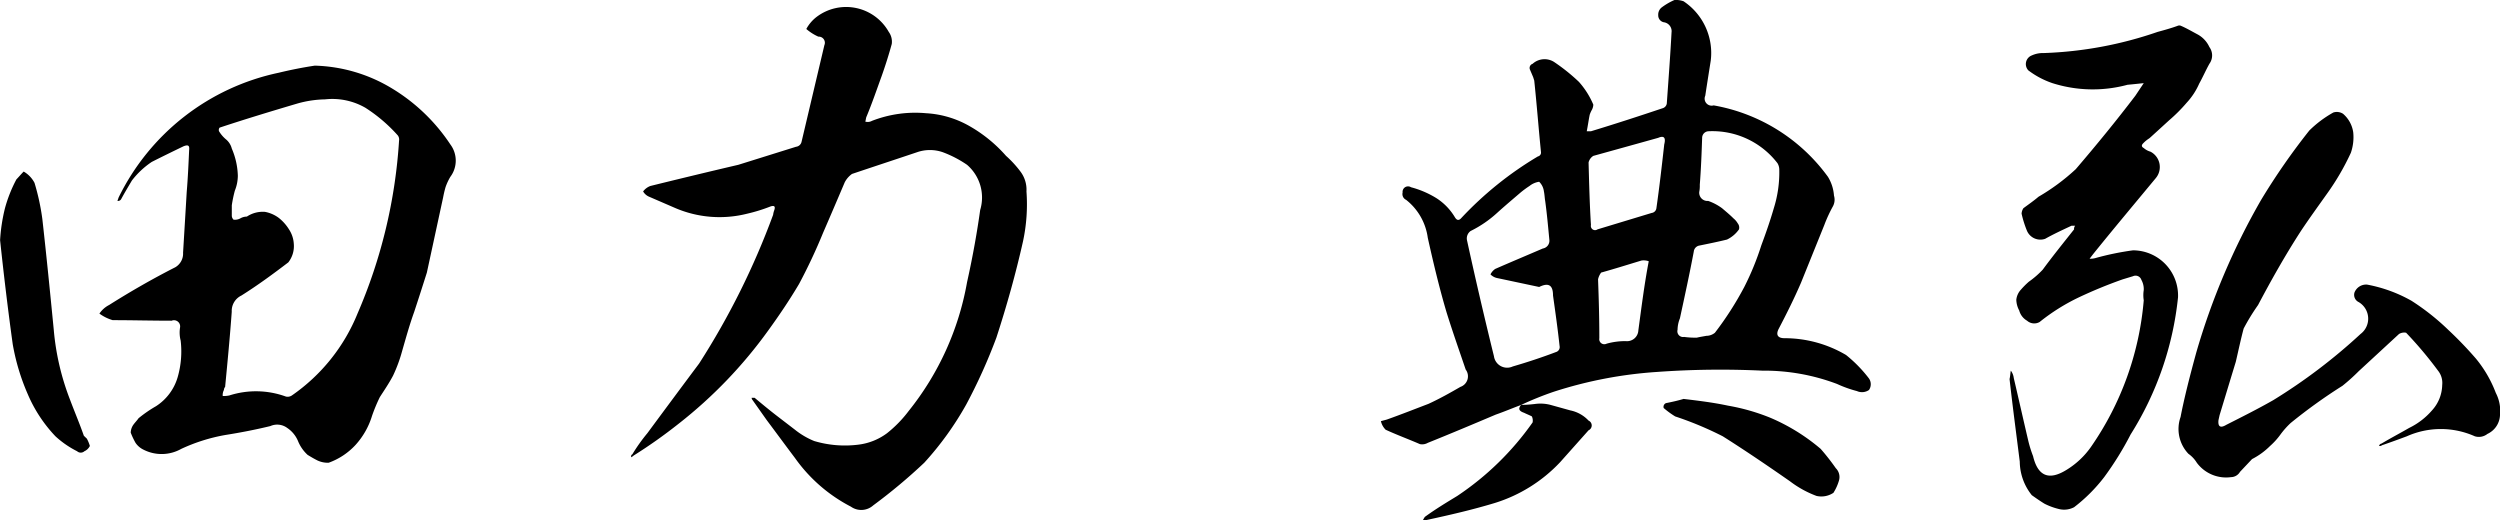
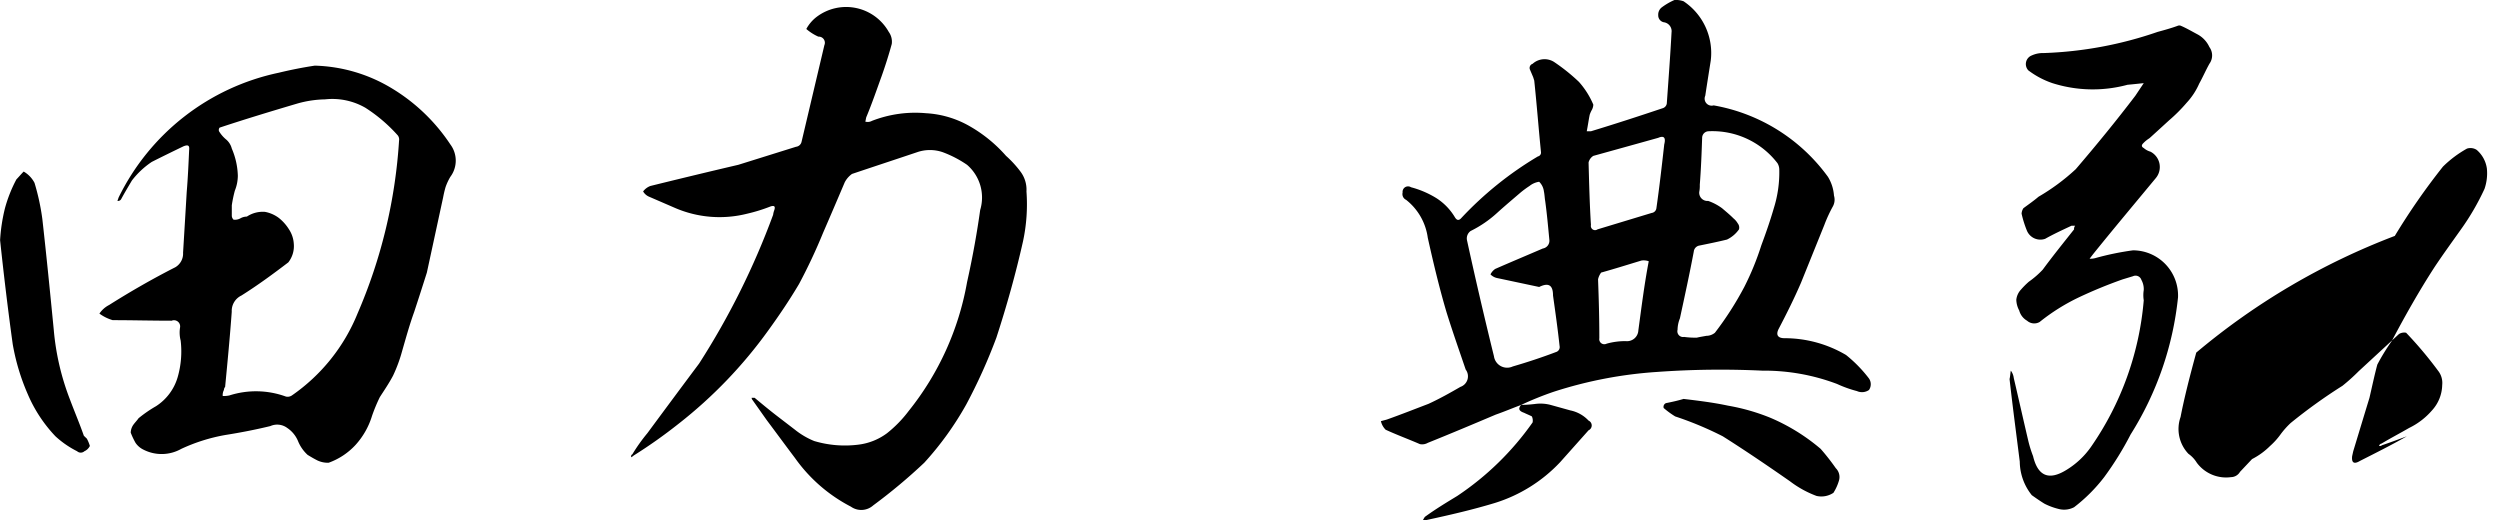
<svg xmlns="http://www.w3.org/2000/svg" viewBox="0 0 137.121 28.53">
-   <path id="name-president.svg" class="cls-1" d="M964.985,1136.35q-0.99.15-1.98,0.39a12.685,12.685,0,0,0-8.779,6.84l-0.066.19a0.205,0.205,0,0,0,.2-0.09c0.2-.37.4-0.7,0.594-1.03a4.6,4.6,0,0,1,1.089-1.02c0.594-.3,1.188-0.59,1.749-0.86,0.264-.1.33-0.03,0.3,0.23-0.033.73-.066,1.49-0.132,2.28-0.066,1.12-.132,2.21-0.2,3.33a0.867,0.867,0,0,1-.429.8c-1.221.62-2.442,1.32-3.63,2.07a1.422,1.422,0,0,0-.529.47,2.32,2.32,0,0,0,.727.36c1.056,0,2.145.03,3.234,0.03a0.338,0.338,0,0,1,.462.37,1.745,1.745,0,0,0,.033.72,5.092,5.092,0,0,1-.165,2.01,2.832,2.832,0,0,1-1.188,1.59,7.076,7.076,0,0,0-.957.66c-0.066.1-.165,0.2-0.264,0.33a0.79,0.79,0,0,0-.165.46,4.285,4.285,0,0,0,.264.56,1.115,1.115,0,0,0,.429.37,2.189,2.189,0,0,0,2.079-.04,9.72,9.72,0,0,1,2.409-.76c0.826-.13,1.651-0.29,2.476-0.49a0.921,0.921,0,0,1,.924.1,1.608,1.608,0,0,1,.594.72,2.088,2.088,0,0,0,.528.76c0.165,0.1.33,0.2,0.528,0.3a1.326,1.326,0,0,0,.627.13,3.72,3.72,0,0,0,1.485-.99,4.185,4.185,0,0,0,.892-1.58,9.058,9.058,0,0,1,.429-1.03c0.231-.36.5-0.75,0.726-1.18a8.134,8.134,0,0,0,.5-1.36c0.2-.69.4-1.42,0.66-2.14,0.231-.7.462-1.42,0.693-2.15l0.891-4.12c0.033-.17.066-0.33,0.132-0.56a3.1,3.1,0,0,1,.264-0.57,1.482,1.482,0,0,0,0-1.78,10.107,10.107,0,0,0-3.2-3.07A8.6,8.6,0,0,0,964.985,1136.35Zm0.561,1.85a3.634,3.634,0,0,1,2.212.46,8.545,8.545,0,0,1,1.782,1.52,0.378,0.378,0,0,1,.066.29,28.312,28.312,0,0,1-2.278,9.48,10.056,10.056,0,0,1-3.6,4.49,0.414,0.414,0,0,1-.33.06,4.787,4.787,0,0,0-3.1-.06,1.485,1.485,0,0,1-.363.03,0.6,0.6,0,0,1,.066-0.33,0.273,0.273,0,0,1,.066-0.17c0.132-1.38.264-2.74,0.363-4.12a0.931,0.931,0,0,1,.529-0.89c0.891-.56,1.749-1.19,2.574-1.82a1.443,1.443,0,0,0,.3-1.02,1.6,1.6,0,0,0-.264-0.79,2.437,2.437,0,0,0-.561-0.63,1.819,1.819,0,0,0-.759-0.33,1.577,1.577,0,0,0-.99.26,0.721,0.721,0,0,0-.363.1,0.621,0.621,0,0,1-.363.07,0.3,0.3,0,0,1-.1-0.23v-0.56a7.107,7.107,0,0,1,.166-0.8,2.241,2.241,0,0,0,.165-0.82,4.032,4.032,0,0,0-.331-1.49,0.967,0.967,0,0,0-.3-0.49,1.777,1.777,0,0,1-.4-0.46,0.2,0.2,0,0,1,.033-0.2c1.387-.46,2.806-0.89,4.258-1.32A5.912,5.912,0,0,1,965.546,1138.2Zm-17.822,7.72c0.2,1.88.429,3.8,0.693,5.71a11.917,11.917,0,0,0,.825,2.74,7.769,7.769,0,0,0,1.518,2.31,5.206,5.206,0,0,0,1.188.82,0.3,0.3,0,0,0,.4,0,0.615,0.615,0,0,0,.3-0.29,2.05,2.05,0,0,0-.165-0.4l-0.165-.16c-0.231-.66-0.5-1.29-0.759-1.98a13.853,13.853,0,0,1-.891-3.83c-0.2-2.05-.4-4.06-0.627-6.08a12.517,12.517,0,0,0-.429-1.98,1.524,1.524,0,0,0-.594-0.62c-0.132.13-.264,0.29-0.4,0.43a7.643,7.643,0,0,0-.627,1.58A9.653,9.653,0,0,0,947.724,1145.92Zm53.036-4.13a2.366,2.366,0,0,1,.72,2.48c-0.16,1.15-.39,2.48-0.72,3.96a15.625,15.625,0,0,1-3.2,7.06,6.692,6.692,0,0,1-1.188,1.22,3.288,3.288,0,0,1-1.584.63,5.891,5.891,0,0,1-2.41-.2,4.2,4.2,0,0,1-1.056-.62l-0.99-.76c-0.429-.33-0.825-0.66-1.221-0.99h-0.165a0.169,0.169,0,0,0,.033.1l0.792,1.12c0.495,0.66,1.023,1.38,1.551,2.08a8.6,8.6,0,0,0,3.069,2.67,0.982,0.982,0,0,0,1.222-.07,30.1,30.1,0,0,0,2.8-2.34,17.1,17.1,0,0,0,2.306-3.2,29.942,29.942,0,0,0,1.65-3.66c0.57-1.75,1.06-3.5,1.46-5.28a9.692,9.692,0,0,0,.19-2.74,1.648,1.648,0,0,0-.33-1.09,5.8,5.8,0,0,0-.79-0.86,7.8,7.8,0,0,0-1.98-1.62,5.413,5.413,0,0,0-2.407-.72,6.541,6.541,0,0,0-2.97.42,0.479,0.479,0,0,1-.363.04c0.033-.1.033-0.2,0.066-0.27,0.3-.72.561-1.48,0.825-2.21,0.2-.56.4-1.19,0.561-1.78a0.916,0.916,0,0,0-.165-0.66,2.683,2.683,0,0,0-3.961-.82,2.078,2.078,0,0,0-.561.66,2.671,2.671,0,0,0,.66.42,0.336,0.336,0,0,1,.33.47l-1.254,5.31a0.35,0.35,0,0,1-.3.26l-3.168.99c-1.585.37-3.2,0.76-4.819,1.16a0.878,0.878,0,0,0-.4.3,0.687,0.687,0,0,0,.33.29l1.386,0.6a6.166,6.166,0,0,0,3.994.33,9.069,9.069,0,0,0,1.287-.4c0.2-.06.264,0,0.2,0.2a1.069,1.069,0,0,0-.066.26,41.68,41.68,0,0,1-4.06,8.16c-0.957,1.28-1.914,2.57-2.838,3.82a9.5,9.5,0,0,0-.825,1.16c-0.066.03-.066,0.07-0.066,0.16a0.454,0.454,0,0,0,.132-0.09,27.467,27.467,0,0,0,2.475-1.75,25.1,25.1,0,0,0,4.918-5.12c0.594-.82,1.155-1.65,1.683-2.54a30.155,30.155,0,0,0,1.32-2.81c0.4-.92.792-1.84,1.188-2.77a1.294,1.294,0,0,1,.4-0.46c1.188-.4,2.376-0.79,3.564-1.19a2.157,2.157,0,0,1,1.419,0A6.145,6.145,0,0,1,1000.76,1141.79Zm40.03,9.48a4.539,4.539,0,0,1-.7-0.04,0.314,0.314,0,0,1-.36-0.39,1.744,1.744,0,0,1,.13-0.63c0.27-1.25.53-2.44,0.76-3.66a0.372,0.372,0,0,1,.3-0.33c0.49-.1.99-0.2,1.52-0.33a1.7,1.7,0,0,0,.66-0.56,0.37,0.37,0,0,0-.07-0.33,1,1,0,0,0-.23-0.27c-0.2-.2-0.43-0.39-0.63-0.56a2.883,2.883,0,0,0-.76-0.4,0.45,0.45,0,0,1-.49-0.49,1.754,1.754,0,0,0,.03-0.4c0.07-.89.1-1.75,0.13-2.6a0.363,0.363,0,0,1,.33-0.33,4.5,4.5,0,0,1,3.8,1.75,0.691,0.691,0,0,1,.1.36,6.571,6.571,0,0,1-.3,2.11c-0.2.69-.43,1.35-0.69,2.05a15.066,15.066,0,0,1-.93,2.27,17.589,17.589,0,0,1-1.61,2.51,0.748,0.748,0,0,1-.47.17C1041.15,1151.2,1040.95,1151.23,1040.79,1151.27Zm-8.65-2.78c0.53-.26.76-0.09,0.76,0.47,0.13,0.92.26,1.84,0.36,2.77a0.282,0.282,0,0,1-.2.33c-0.79.3-1.58,0.56-2.37,0.79a0.73,0.73,0,0,1-1.03-.56c-0.52-2.11-1.02-4.26-1.48-6.37a0.5,0.5,0,0,1,.2-0.5,6.207,6.207,0,0,0,1.45-.99c0.43-.39.86-0.75,1.29-1.12a5.2,5.2,0,0,1,.49-0.36,1.092,1.092,0,0,1,.53-0.23,0.889,0.889,0,0,1,.26.53c0.04,0.19.04,0.36,0.07,0.52,0.1,0.73.16,1.42,0.23,2.15a0.431,0.431,0,0,1-.36.46c-0.86.37-1.72,0.73-2.61,1.12a0.768,0.768,0,0,0-.26.3,0.716,0.716,0,0,0,.36.2C1030.59,1148.16,1031.38,1148.33,1032.14,1148.49Zm6.86-7.82c-0.13,1.16-.26,2.31-0.43,3.5a0.3,0.3,0,0,1-.26.26l-2.97.9a0.231,0.231,0,0,1-.36-0.24c-0.07-1.12-.1-2.27-0.13-3.43a0.587,0.587,0,0,1,.26-0.36c1.19-.33,2.38-0.66,3.56-0.99C1038.97,1140.18,1039.1,1140.28,1039,1140.67Zm-0.85,6.41c-0.24,1.25-.4,2.54-0.57,3.79a0.622,0.622,0,0,1-.69.59,3.792,3.792,0,0,0-1.05.14,0.278,0.278,0,0,1-.4-0.3c0-1.09-.03-2.15-0.07-3.23a0.952,0.952,0,0,1,.17-0.37c0.72-.2,1.45-0.43,2.21-0.66A0.8,0.8,0,0,1,1038.15,1147.08Zm1.91,7.55c-0.33.1-.66,0.17-0.96,0.23a0.218,0.218,0,0,0-.13.27,4.846,4.846,0,0,0,.63.46,18.665,18.665,0,0,1,2.61,1.09c1.25,0.79,2.47,1.62,3.69,2.47a5.624,5.624,0,0,0,1.45.8,1.19,1.19,0,0,0,.93-0.17,2.626,2.626,0,0,0,.3-0.66,0.681,0.681,0,0,0-.17-0.69,12.342,12.342,0,0,0-.83-1.06,10.715,10.715,0,0,0-2.77-1.71,11.237,11.237,0,0,0-2.31-.66C1041.71,1154.83,1040.89,1154.73,1040.06,1154.63Zm-10.3.86c0.46-.16.93-0.36,1.39-0.53a17.414,17.414,0,0,1,1.78-.72,23.3,23.3,0,0,1,5.68-1.09,48.3,48.3,0,0,1,5.77-.07,11.32,11.32,0,0,1,4.1.73,6.461,6.461,0,0,0,1.09.39,0.675,0.675,0,0,0,.66-0.06,0.557,0.557,0,0,0,0-.63,7.339,7.339,0,0,0-1.26-1.29,6.63,6.63,0,0,0-3.37-.92c-0.36,0-.49-0.17-0.33-0.5,0.43-.82.86-1.68,1.23-2.54l1.28-3.17a7.723,7.723,0,0,1,.47-1.02,0.766,0.766,0,0,0,.06-0.59,2.272,2.272,0,0,0-.33-1.03,9.855,9.855,0,0,0-6.27-3.92,0.386,0.386,0,0,1-.46-0.53c0.1-.66.2-1.29,0.3-1.92a3.41,3.41,0,0,0-1.49-3.26,1.238,1.238,0,0,0-.5-0.07,3.509,3.509,0,0,0-.69.4,0.5,0.5,0,0,0-.2.43,0.384,0.384,0,0,0,.3.39,0.494,0.494,0,0,1,.43.56c-0.07,1.32-.17,2.61-0.26,3.9a0.322,0.322,0,0,1-.24.26c-1.28.43-2.6,0.86-3.92,1.26h-0.23c0.06-.3.1-0.6,0.16-0.9a1.447,1.447,0,0,1,.13-0.29,0.677,0.677,0,0,0,.07-0.27,4.493,4.493,0,0,0-.79-1.25,10.309,10.309,0,0,0-1.36-1.09,0.975,0.975,0,0,0-1.18.1,0.237,0.237,0,0,0-.14.33l0.17,0.4,0.06,0.19c0.14,1.32.24,2.64,0.37,3.93a0.214,0.214,0,0,1-.17.23,19.1,19.1,0,0,0-4.22,3.4c-0.13.13-.23,0.1-0.33-0.06a3.166,3.166,0,0,0-1.03-1.06,5.133,5.133,0,0,0-1.38-.59,0.3,0.3,0,0,0-.46.29,0.349,0.349,0,0,0,.19.4,3.185,3.185,0,0,1,1.19,2.08c0.3,1.35.63,2.74,1.03,4.09,0.33,1.06.69,2.08,1.05,3.14a0.613,0.613,0,0,1-.29.95c-0.57.33-1.16,0.66-1.75,0.93-0.76.29-1.52,0.59-2.28,0.86-0.1.03-.23,0.06-0.33,0.09a0.961,0.961,0,0,0,.26.47c0.63,0.29,1.26.52,1.88,0.79a0.621,0.621,0,0,0,.43-0.07C1027.25,1156.55,1028.51,1156.02,1029.76,1155.49Zm2.21-.59a7.537,7.537,0,0,1-.82.06c-0.17.2-.13,0.33,0.16,0.43,0.14,0.07.3,0.13,0.43,0.2a0.543,0.543,0,0,1,.04.33,15.7,15.7,0,0,1-4.13,4.03c-0.59.36-1.19,0.72-1.78,1.15a1.505,1.505,0,0,0-.1.17h0.2c1.25-.27,2.51-0.56,3.73-0.93a8.286,8.286,0,0,0,3.59-2.24l1.56-1.75a0.29,0.29,0,0,0,0-.53,1.884,1.884,0,0,0-1-.56l-1.08-.3A2.17,2.17,0,0,0,1031.97,1154.9Zm33.33-5.68a16.493,16.493,0,0,1-2.9,8.05,4.5,4.5,0,0,1-1.35,1.26c-0.96.59-1.56,0.33-1.82-.76a6.613,6.613,0,0,1-.26-0.83c-0.27-1.15-.53-2.31-0.8-3.46a0.827,0.827,0,0,0-.16-0.4c-0.03.13-.03,0.3-0.07,0.46,0.17,1.52.37,3.01,0.56,4.53a2.982,2.982,0,0,0,.66,1.84c0.24,0.17.47,0.33,0.7,0.47a3.6,3.6,0,0,0,.79.29,1.178,1.178,0,0,0,.83-0.1,8.888,8.888,0,0,0,1.65-1.65,17.168,17.168,0,0,0,1.45-2.34,17.474,17.474,0,0,0,2.6-7.52,2.478,2.478,0,0,0-2.47-2.58,15.373,15.373,0,0,0-2.08.43,1.021,1.021,0,0,1-.3.03l0.2-.26c1.12-1.39,2.28-2.77,3.43-4.16a0.948,0.948,0,0,0-.29-1.45,0.966,0.966,0,0,1-.37-0.2c-0.13-.07-0.13-0.16-0.03-0.26a1.705,1.705,0,0,1,.33-0.27l0.07-.06c0.33-.3.66-0.6,1.02-0.93a8.7,8.7,0,0,0,.96-0.96,3.742,3.742,0,0,0,.69-1.05c0.2-.36.36-0.73,0.56-1.09a0.78,0.78,0,0,0,0-.92,1.489,1.489,0,0,0-.66-0.7c-0.3-.16-0.59-0.33-0.89-0.46a0.233,0.233,0,0,0-.2,0c-0.36.13-.72,0.23-1.09,0.33a21.26,21.26,0,0,1-6.24,1.16,1.471,1.471,0,0,0-.66.13,0.507,0.507,0,0,0-.19.82,4.676,4.676,0,0,0,1.32.7,7.31,7.31,0,0,0,4.12.09c0.33-.03.6-0.06,0.89-0.09l-0.46.69c-1.05,1.38-2.14,2.71-3.27,4.03a11.451,11.451,0,0,1-2.04,1.51c-0.27.23-.56,0.43-0.83,0.63a0.6,0.6,0,0,0-.1.3,5.792,5.792,0,0,0,.3.95,0.8,0.8,0,0,0,.99.43c0.46-.26.96-0.49,1.45-0.72h0.2a0.252,0.252,0,0,0-.06.2c-0.57.72-1.16,1.45-1.72,2.21a4.937,4.937,0,0,1-.76.66,4.358,4.358,0,0,0-.43.43,0.968,0.968,0,0,0-.26.56,1.307,1.307,0,0,0,.16.59,0.92,0.92,0,0,0,.43.56,0.593,0.593,0,0,0,.69.07,10.934,10.934,0,0,1,2.15-1.35,25.384,25.384,0,0,1,2.41-.99l0.56-.17a0.336,0.336,0,0,1,.46.2,1.054,1.054,0,0,1,.13.56A1.753,1.753,0,0,0,1065.3,1149.22Zm2.88,2.87c-0.37,1.35-.67,2.54-0.86,3.53a1.977,1.977,0,0,0,.43,2.02,1.66,1.66,0,0,1,.46.49,2,2,0,0,0,1.88.79,0.579,0.579,0,0,0,.49-0.29l0.66-.7a3.928,3.928,0,0,0,.99-0.72,3.859,3.859,0,0,0,.57-0.63,4.529,4.529,0,0,1,.56-0.63,29.23,29.23,0,0,1,2.84-2.04,10.517,10.517,0,0,0,.89-0.8l2.21-2.04a0.55,0.55,0,0,1,.39-0.07,21.411,21.411,0,0,1,1.75,2.08,1.074,1.074,0,0,1,.23.79,2.125,2.125,0,0,1-.56,1.39,3.909,3.909,0,0,1-1.25.96c-0.5.29-1.02,0.56-1.52,0.86a0.159,0.159,0,0,0-.13.13,0.2,0.2,0,0,0,.16-0.04c0.47-.16.93-0.33,1.36-0.49a4.574,4.574,0,0,1,3.73,0,0.753,0.753,0,0,0,.69-0.13,1.187,1.187,0,0,0,.69-1.03,2.142,2.142,0,0,0-.23-1.22,6.652,6.652,0,0,0-1.09-1.88,20.726,20.726,0,0,0-1.52-1.58,12.9,12.9,0,0,0-2.01-1.59,7.839,7.839,0,0,0-2.44-.89,0.687,0.687,0,0,0-.69.43,0.441,0.441,0,0,0,.23.53,1.053,1.053,0,0,1,.1,1.75,30.637,30.637,0,0,1-4.79,3.63c-0.86.49-1.72,0.92-2.57,1.35-0.33.2-.47,0.1-0.43-0.26l0.06-.27c0.3-.99.6-1.98,0.89-2.93,0.14-.6.27-1.22,0.43-1.82a11.425,11.425,0,0,1,.79-1.29c0.73-1.38,1.49-2.73,2.35-4.06,0.46-.69.96-1.38,1.45-2.07a13.541,13.541,0,0,0,1.29-2.22,2.621,2.621,0,0,0,.13-1.12,1.645,1.645,0,0,0-.56-1.02,0.63,0.63,0,0,0-.53-0.07,6.078,6.078,0,0,0-1.32.99,36.324,36.324,0,0,0-2.64,3.8A37.786,37.786,0,0,0,1068.18,1152.09Z" transform="translate(-947.719 -1132.75)" />
+   <path id="name-president.svg" class="cls-1" d="M964.985,1136.35q-0.99.15-1.98,0.39a12.685,12.685,0,0,0-8.779,6.84l-0.066.19a0.205,0.205,0,0,0,.2-0.09c0.2-.37.4-0.7,0.594-1.03a4.6,4.6,0,0,1,1.089-1.02c0.594-.3,1.188-0.59,1.749-0.86,0.264-.1.33-0.03,0.3,0.23-0.033.73-.066,1.49-0.132,2.28-0.066,1.12-.132,2.21-0.2,3.33a0.867,0.867,0,0,1-.429.8c-1.221.62-2.442,1.32-3.63,2.07a1.422,1.422,0,0,0-.529.47,2.32,2.32,0,0,0,.727.36c1.056,0,2.145.03,3.234,0.03a0.338,0.338,0,0,1,.462.37,1.745,1.745,0,0,0,.033.72,5.092,5.092,0,0,1-.165,2.01,2.832,2.832,0,0,1-1.188,1.59,7.076,7.076,0,0,0-.957.66c-0.066.1-.165,0.2-0.264,0.33a0.79,0.79,0,0,0-.165.46,4.285,4.285,0,0,0,.264.56,1.115,1.115,0,0,0,.429.37,2.189,2.189,0,0,0,2.079-.04,9.72,9.72,0,0,1,2.409-.76c0.826-.13,1.651-0.29,2.476-0.49a0.921,0.921,0,0,1,.924.1,1.608,1.608,0,0,1,.594.72,2.088,2.088,0,0,0,.528.76c0.165,0.1.33,0.2,0.528,0.3a1.326,1.326,0,0,0,.627.13,3.72,3.72,0,0,0,1.485-.99,4.185,4.185,0,0,0,.892-1.58,9.058,9.058,0,0,1,.429-1.03c0.231-.36.5-0.75,0.726-1.18a8.134,8.134,0,0,0,.5-1.36c0.2-.69.4-1.42,0.66-2.14,0.231-.7.462-1.42,0.693-2.15l0.891-4.12c0.033-.17.066-0.33,0.132-0.56a3.1,3.1,0,0,1,.264-0.57,1.482,1.482,0,0,0,0-1.78,10.107,10.107,0,0,0-3.2-3.07A8.6,8.6,0,0,0,964.985,1136.35Zm0.561,1.85a3.634,3.634,0,0,1,2.212.46,8.545,8.545,0,0,1,1.782,1.52,0.378,0.378,0,0,1,.066.29,28.312,28.312,0,0,1-2.278,9.48,10.056,10.056,0,0,1-3.6,4.49,0.414,0.414,0,0,1-.33.06,4.787,4.787,0,0,0-3.1-.06,1.485,1.485,0,0,1-.363.03,0.6,0.6,0,0,1,.066-0.33,0.273,0.273,0,0,1,.066-0.17c0.132-1.38.264-2.74,0.363-4.12a0.931,0.931,0,0,1,.529-0.89c0.891-.56,1.749-1.19,2.574-1.82a1.443,1.443,0,0,0,.3-1.02,1.6,1.6,0,0,0-.264-0.79,2.437,2.437,0,0,0-.561-0.63,1.819,1.819,0,0,0-.759-0.33,1.577,1.577,0,0,0-.99.26,0.721,0.721,0,0,0-.363.1,0.621,0.621,0,0,1-.363.07,0.3,0.3,0,0,1-.1-0.23v-0.56a7.107,7.107,0,0,1,.166-0.8,2.241,2.241,0,0,0,.165-0.82,4.032,4.032,0,0,0-.331-1.49,0.967,0.967,0,0,0-.3-0.49,1.777,1.777,0,0,1-.4-0.46,0.2,0.2,0,0,1,.033-0.2c1.387-.46,2.806-0.89,4.258-1.32A5.912,5.912,0,0,1,965.546,1138.2Zm-17.822,7.72c0.2,1.88.429,3.8,0.693,5.71a11.917,11.917,0,0,0,.825,2.74,7.769,7.769,0,0,0,1.518,2.31,5.206,5.206,0,0,0,1.188.82,0.3,0.3,0,0,0,.4,0,0.615,0.615,0,0,0,.3-0.29,2.05,2.05,0,0,0-.165-0.4l-0.165-.16c-0.231-.66-0.5-1.29-0.759-1.98a13.853,13.853,0,0,1-.891-3.83c-0.2-2.05-.4-4.06-0.627-6.08a12.517,12.517,0,0,0-.429-1.98,1.524,1.524,0,0,0-.594-0.62c-0.132.13-.264,0.29-0.4,0.43a7.643,7.643,0,0,0-.627,1.58A9.653,9.653,0,0,0,947.724,1145.92Zm53.036-4.13a2.366,2.366,0,0,1,.72,2.48c-0.16,1.15-.39,2.48-0.72,3.96a15.625,15.625,0,0,1-3.2,7.06,6.692,6.692,0,0,1-1.188,1.22,3.288,3.288,0,0,1-1.584.63,5.891,5.891,0,0,1-2.41-.2,4.2,4.2,0,0,1-1.056-.62l-0.99-.76c-0.429-.33-0.825-0.66-1.221-0.99h-0.165a0.169,0.169,0,0,0,.033.1l0.792,1.12c0.495,0.66,1.023,1.38,1.551,2.08a8.6,8.6,0,0,0,3.069,2.67,0.982,0.982,0,0,0,1.222-.07,30.1,30.1,0,0,0,2.8-2.34,17.1,17.1,0,0,0,2.306-3.2,29.942,29.942,0,0,0,1.65-3.66c0.57-1.75,1.06-3.5,1.46-5.28a9.692,9.692,0,0,0,.19-2.74,1.648,1.648,0,0,0-.33-1.09,5.8,5.8,0,0,0-.79-0.86,7.8,7.8,0,0,0-1.98-1.62,5.413,5.413,0,0,0-2.407-.72,6.541,6.541,0,0,0-2.97.42,0.479,0.479,0,0,1-.363.04c0.033-.1.033-0.2,0.066-0.27,0.3-.72.561-1.48,0.825-2.21,0.2-.56.4-1.19,0.561-1.78a0.916,0.916,0,0,0-.165-0.66,2.683,2.683,0,0,0-3.961-.82,2.078,2.078,0,0,0-.561.66,2.671,2.671,0,0,0,.66.42,0.336,0.336,0,0,1,.33.47l-1.254,5.31a0.35,0.35,0,0,1-.3.26l-3.168.99c-1.585.37-3.2,0.76-4.819,1.16a0.878,0.878,0,0,0-.4.3,0.687,0.687,0,0,0,.33.29l1.386,0.6a6.166,6.166,0,0,0,3.994.33,9.069,9.069,0,0,0,1.287-.4c0.2-.06.264,0,0.2,0.2a1.069,1.069,0,0,0-.066.26,41.68,41.68,0,0,1-4.06,8.16c-0.957,1.28-1.914,2.57-2.838,3.82a9.5,9.5,0,0,0-.825,1.16c-0.066.03-.066,0.07-0.066,0.16a0.454,0.454,0,0,0,.132-0.09,27.467,27.467,0,0,0,2.475-1.75,25.1,25.1,0,0,0,4.918-5.12c0.594-.82,1.155-1.65,1.683-2.54a30.155,30.155,0,0,0,1.32-2.81c0.4-.92.792-1.84,1.188-2.77a1.294,1.294,0,0,1,.4-0.46c1.188-.4,2.376-0.79,3.564-1.19a2.157,2.157,0,0,1,1.419,0A6.145,6.145,0,0,1,1000.76,1141.79Zm40.03,9.48a4.539,4.539,0,0,1-.7-0.04,0.314,0.314,0,0,1-.36-0.39,1.744,1.744,0,0,1,.13-0.63c0.27-1.25.53-2.44,0.76-3.66a0.372,0.372,0,0,1,.3-0.33c0.49-.1.99-0.2,1.52-0.33a1.7,1.7,0,0,0,.66-0.56,0.37,0.37,0,0,0-.07-0.33,1,1,0,0,0-.23-0.27c-0.2-.2-0.43-0.39-0.63-0.56a2.883,2.883,0,0,0-.76-0.4,0.45,0.45,0,0,1-.49-0.49,1.754,1.754,0,0,0,.03-0.4c0.07-.89.1-1.75,0.13-2.6a0.363,0.363,0,0,1,.33-0.33,4.5,4.5,0,0,1,3.8,1.75,0.691,0.691,0,0,1,.1.36,6.571,6.571,0,0,1-.3,2.11c-0.2.69-.43,1.35-0.69,2.05a15.066,15.066,0,0,1-.93,2.27,17.589,17.589,0,0,1-1.61,2.51,0.748,0.748,0,0,1-.47.17C1041.15,1151.2,1040.95,1151.23,1040.79,1151.27Zm-8.65-2.78c0.53-.26.76-0.09,0.76,0.47,0.13,0.92.26,1.84,0.36,2.77a0.282,0.282,0,0,1-.2.33c-0.79.3-1.58,0.56-2.37,0.79a0.73,0.73,0,0,1-1.03-.56c-0.52-2.11-1.02-4.26-1.48-6.37a0.5,0.5,0,0,1,.2-0.5,6.207,6.207,0,0,0,1.45-.99c0.43-.39.86-0.75,1.29-1.12a5.2,5.2,0,0,1,.49-0.36,1.092,1.092,0,0,1,.53-0.23,0.889,0.889,0,0,1,.26.53c0.04,0.19.04,0.36,0.07,0.52,0.1,0.73.16,1.42,0.23,2.15a0.431,0.431,0,0,1-.36.46c-0.86.37-1.72,0.73-2.61,1.12a0.768,0.768,0,0,0-.26.3,0.716,0.716,0,0,0,.36.2C1030.59,1148.16,1031.38,1148.33,1032.14,1148.49Zm6.86-7.82c-0.13,1.16-.26,2.31-0.43,3.5a0.3,0.3,0,0,1-.26.26l-2.97.9a0.231,0.231,0,0,1-.36-0.24c-0.07-1.12-.1-2.27-0.13-3.43a0.587,0.587,0,0,1,.26-0.36c1.19-.33,2.38-0.66,3.56-0.99C1038.97,1140.18,1039.1,1140.28,1039,1140.67Zm-0.85,6.41c-0.24,1.25-.4,2.54-0.57,3.79a0.622,0.622,0,0,1-.69.59,3.792,3.792,0,0,0-1.05.14,0.278,0.278,0,0,1-.4-0.3c0-1.09-.03-2.15-0.07-3.23a0.952,0.952,0,0,1,.17-0.37c0.72-.2,1.45-0.43,2.21-0.66A0.8,0.8,0,0,1,1038.15,1147.08Zm1.91,7.55c-0.33.1-.66,0.17-0.96,0.23a0.218,0.218,0,0,0-.13.27,4.846,4.846,0,0,0,.63.46,18.665,18.665,0,0,1,2.61,1.09c1.25,0.79,2.47,1.62,3.69,2.47a5.624,5.624,0,0,0,1.45.8,1.19,1.19,0,0,0,.93-0.17,2.626,2.626,0,0,0,.3-0.66,0.681,0.681,0,0,0-.17-0.69,12.342,12.342,0,0,0-.83-1.06,10.715,10.715,0,0,0-2.77-1.71,11.237,11.237,0,0,0-2.31-.66C1041.71,1154.83,1040.89,1154.73,1040.06,1154.63Zm-10.3.86c0.46-.16.93-0.36,1.39-0.53a17.414,17.414,0,0,1,1.78-.72,23.3,23.3,0,0,1,5.68-1.09,48.3,48.3,0,0,1,5.77-.07,11.32,11.32,0,0,1,4.1.73,6.461,6.461,0,0,0,1.09.39,0.675,0.675,0,0,0,.66-0.06,0.557,0.557,0,0,0,0-.63,7.339,7.339,0,0,0-1.26-1.29,6.63,6.63,0,0,0-3.37-.92c-0.36,0-.49-0.17-0.33-0.5,0.43-.82.86-1.68,1.23-2.54l1.28-3.17a7.723,7.723,0,0,1,.47-1.02,0.766,0.766,0,0,0,.06-0.59,2.272,2.272,0,0,0-.33-1.03,9.855,9.855,0,0,0-6.27-3.92,0.386,0.386,0,0,1-.46-0.53c0.1-.66.2-1.29,0.3-1.92a3.41,3.41,0,0,0-1.49-3.26,1.238,1.238,0,0,0-.5-0.07,3.509,3.509,0,0,0-.69.4,0.5,0.5,0,0,0-.2.43,0.384,0.384,0,0,0,.3.39,0.494,0.494,0,0,1,.43.56c-0.07,1.32-.17,2.61-0.26,3.9a0.322,0.322,0,0,1-.24.26c-1.28.43-2.6,0.86-3.92,1.26h-0.23c0.06-.3.1-0.6,0.16-0.9a1.447,1.447,0,0,1,.13-0.29,0.677,0.677,0,0,0,.07-0.27,4.493,4.493,0,0,0-.79-1.25,10.309,10.309,0,0,0-1.36-1.09,0.975,0.975,0,0,0-1.18.1,0.237,0.237,0,0,0-.14.33l0.17,0.4,0.06,0.19c0.14,1.32.24,2.64,0.37,3.93a0.214,0.214,0,0,1-.17.23,19.1,19.1,0,0,0-4.22,3.4c-0.13.13-.23,0.1-0.33-0.06a3.166,3.166,0,0,0-1.03-1.06,5.133,5.133,0,0,0-1.38-.59,0.3,0.3,0,0,0-.46.29,0.349,0.349,0,0,0,.19.4,3.185,3.185,0,0,1,1.19,2.08c0.3,1.35.63,2.74,1.03,4.09,0.33,1.06.69,2.08,1.05,3.14a0.613,0.613,0,0,1-.29.95c-0.57.33-1.16,0.66-1.75,0.93-0.76.29-1.52,0.59-2.28,0.86-0.1.03-.23,0.06-0.33,0.09a0.961,0.961,0,0,0,.26.47c0.63,0.29,1.26.52,1.88,0.79a0.621,0.621,0,0,0,.43-0.07C1027.25,1156.55,1028.51,1156.02,1029.76,1155.49Zm2.21-.59a7.537,7.537,0,0,1-.82.06c-0.17.2-.13,0.33,0.16,0.43,0.14,0.07.3,0.13,0.43,0.2a0.543,0.543,0,0,1,.04.33,15.7,15.7,0,0,1-4.13,4.03c-0.59.36-1.19,0.72-1.78,1.15a1.505,1.505,0,0,0-.1.17h0.2c1.25-.27,2.51-0.56,3.73-0.93a8.286,8.286,0,0,0,3.59-2.24l1.56-1.75a0.29,0.29,0,0,0,0-.53,1.884,1.884,0,0,0-1-.56l-1.08-.3A2.17,2.17,0,0,0,1031.97,1154.9Zm33.33-5.68a16.493,16.493,0,0,1-2.9,8.05,4.5,4.5,0,0,1-1.35,1.26c-0.96.59-1.56,0.33-1.82-.76a6.613,6.613,0,0,1-.26-0.83c-0.27-1.15-.53-2.31-0.8-3.46a0.827,0.827,0,0,0-.16-0.4c-0.03.13-.03,0.3-0.07,0.46,0.17,1.52.37,3.01,0.56,4.53a2.982,2.982,0,0,0,.66,1.84c0.24,0.17.47,0.33,0.7,0.47a3.6,3.6,0,0,0,.79.29,1.178,1.178,0,0,0,.83-0.1,8.888,8.888,0,0,0,1.65-1.65,17.168,17.168,0,0,0,1.45-2.34,17.474,17.474,0,0,0,2.6-7.52,2.478,2.478,0,0,0-2.47-2.58,15.373,15.373,0,0,0-2.08.43,1.021,1.021,0,0,1-.3.03l0.2-.26c1.12-1.39,2.28-2.77,3.43-4.16a0.948,0.948,0,0,0-.29-1.45,0.966,0.966,0,0,1-.37-0.2c-0.13-.07-0.13-0.16-0.03-0.26a1.705,1.705,0,0,1,.33-0.27l0.07-.06c0.33-.3.66-0.6,1.02-0.93a8.7,8.7,0,0,0,.96-0.96,3.742,3.742,0,0,0,.69-1.05c0.2-.36.36-0.73,0.56-1.09a0.78,0.78,0,0,0,0-.92,1.489,1.489,0,0,0-.66-0.7c-0.3-.16-0.59-0.33-0.89-0.46a0.233,0.233,0,0,0-.2,0c-0.36.13-.72,0.23-1.09,0.33a21.26,21.26,0,0,1-6.24,1.16,1.471,1.471,0,0,0-.66.13,0.507,0.507,0,0,0-.19.82,4.676,4.676,0,0,0,1.32.7,7.31,7.31,0,0,0,4.12.09c0.33-.03.6-0.06,0.89-0.09l-0.46.69c-1.05,1.38-2.14,2.71-3.27,4.03a11.451,11.451,0,0,1-2.04,1.51c-0.27.23-.56,0.43-0.83,0.63a0.6,0.6,0,0,0-.1.3,5.792,5.792,0,0,0,.3.95,0.8,0.8,0,0,0,.99.43c0.46-.26.96-0.49,1.45-0.72h0.2a0.252,0.252,0,0,0-.06.2c-0.57.72-1.16,1.45-1.72,2.21a4.937,4.937,0,0,1-.76.66,4.358,4.358,0,0,0-.43.43,0.968,0.968,0,0,0-.26.56,1.307,1.307,0,0,0,.16.59,0.92,0.92,0,0,0,.43.56,0.593,0.593,0,0,0,.69.07,10.934,10.934,0,0,1,2.15-1.35,25.384,25.384,0,0,1,2.41-.99l0.56-.17a0.336,0.336,0,0,1,.46.2,1.054,1.054,0,0,1,.13.56A1.753,1.753,0,0,0,1065.3,1149.22Zm2.88,2.87c-0.37,1.35-.67,2.54-0.86,3.53a1.977,1.977,0,0,0,.43,2.02,1.66,1.66,0,0,1,.46.49,2,2,0,0,0,1.88.79,0.579,0.579,0,0,0,.49-0.29l0.66-.7a3.928,3.928,0,0,0,.99-0.72,3.859,3.859,0,0,0,.57-0.63,4.529,4.529,0,0,1,.56-0.63,29.23,29.23,0,0,1,2.84-2.04,10.517,10.517,0,0,0,.89-0.8l2.21-2.04a0.55,0.55,0,0,1,.39-0.07,21.411,21.411,0,0,1,1.75,2.08,1.074,1.074,0,0,1,.23.79,2.125,2.125,0,0,1-.56,1.39,3.909,3.909,0,0,1-1.25.96c-0.5.29-1.02,0.56-1.52,0.86a0.159,0.159,0,0,0-.13.13,0.2,0.2,0,0,0,.16-0.04c0.47-.16.93-0.33,1.36-0.49c-0.86.49-1.72,0.92-2.57,1.35-0.33.2-.47,0.1-0.43-0.26l0.06-.27c0.3-.99.6-1.98,0.89-2.93,0.14-.6.27-1.22,0.43-1.82a11.425,11.425,0,0,1,.79-1.29c0.73-1.38,1.49-2.73,2.35-4.06,0.46-.69.96-1.38,1.45-2.07a13.541,13.541,0,0,0,1.29-2.22,2.621,2.621,0,0,0,.13-1.12,1.645,1.645,0,0,0-.56-1.02,0.63,0.63,0,0,0-.53-0.07,6.078,6.078,0,0,0-1.32.99,36.324,36.324,0,0,0-2.64,3.8A37.786,37.786,0,0,0,1068.18,1152.09Z" transform="translate(-947.719 -1132.75)" />
</svg>